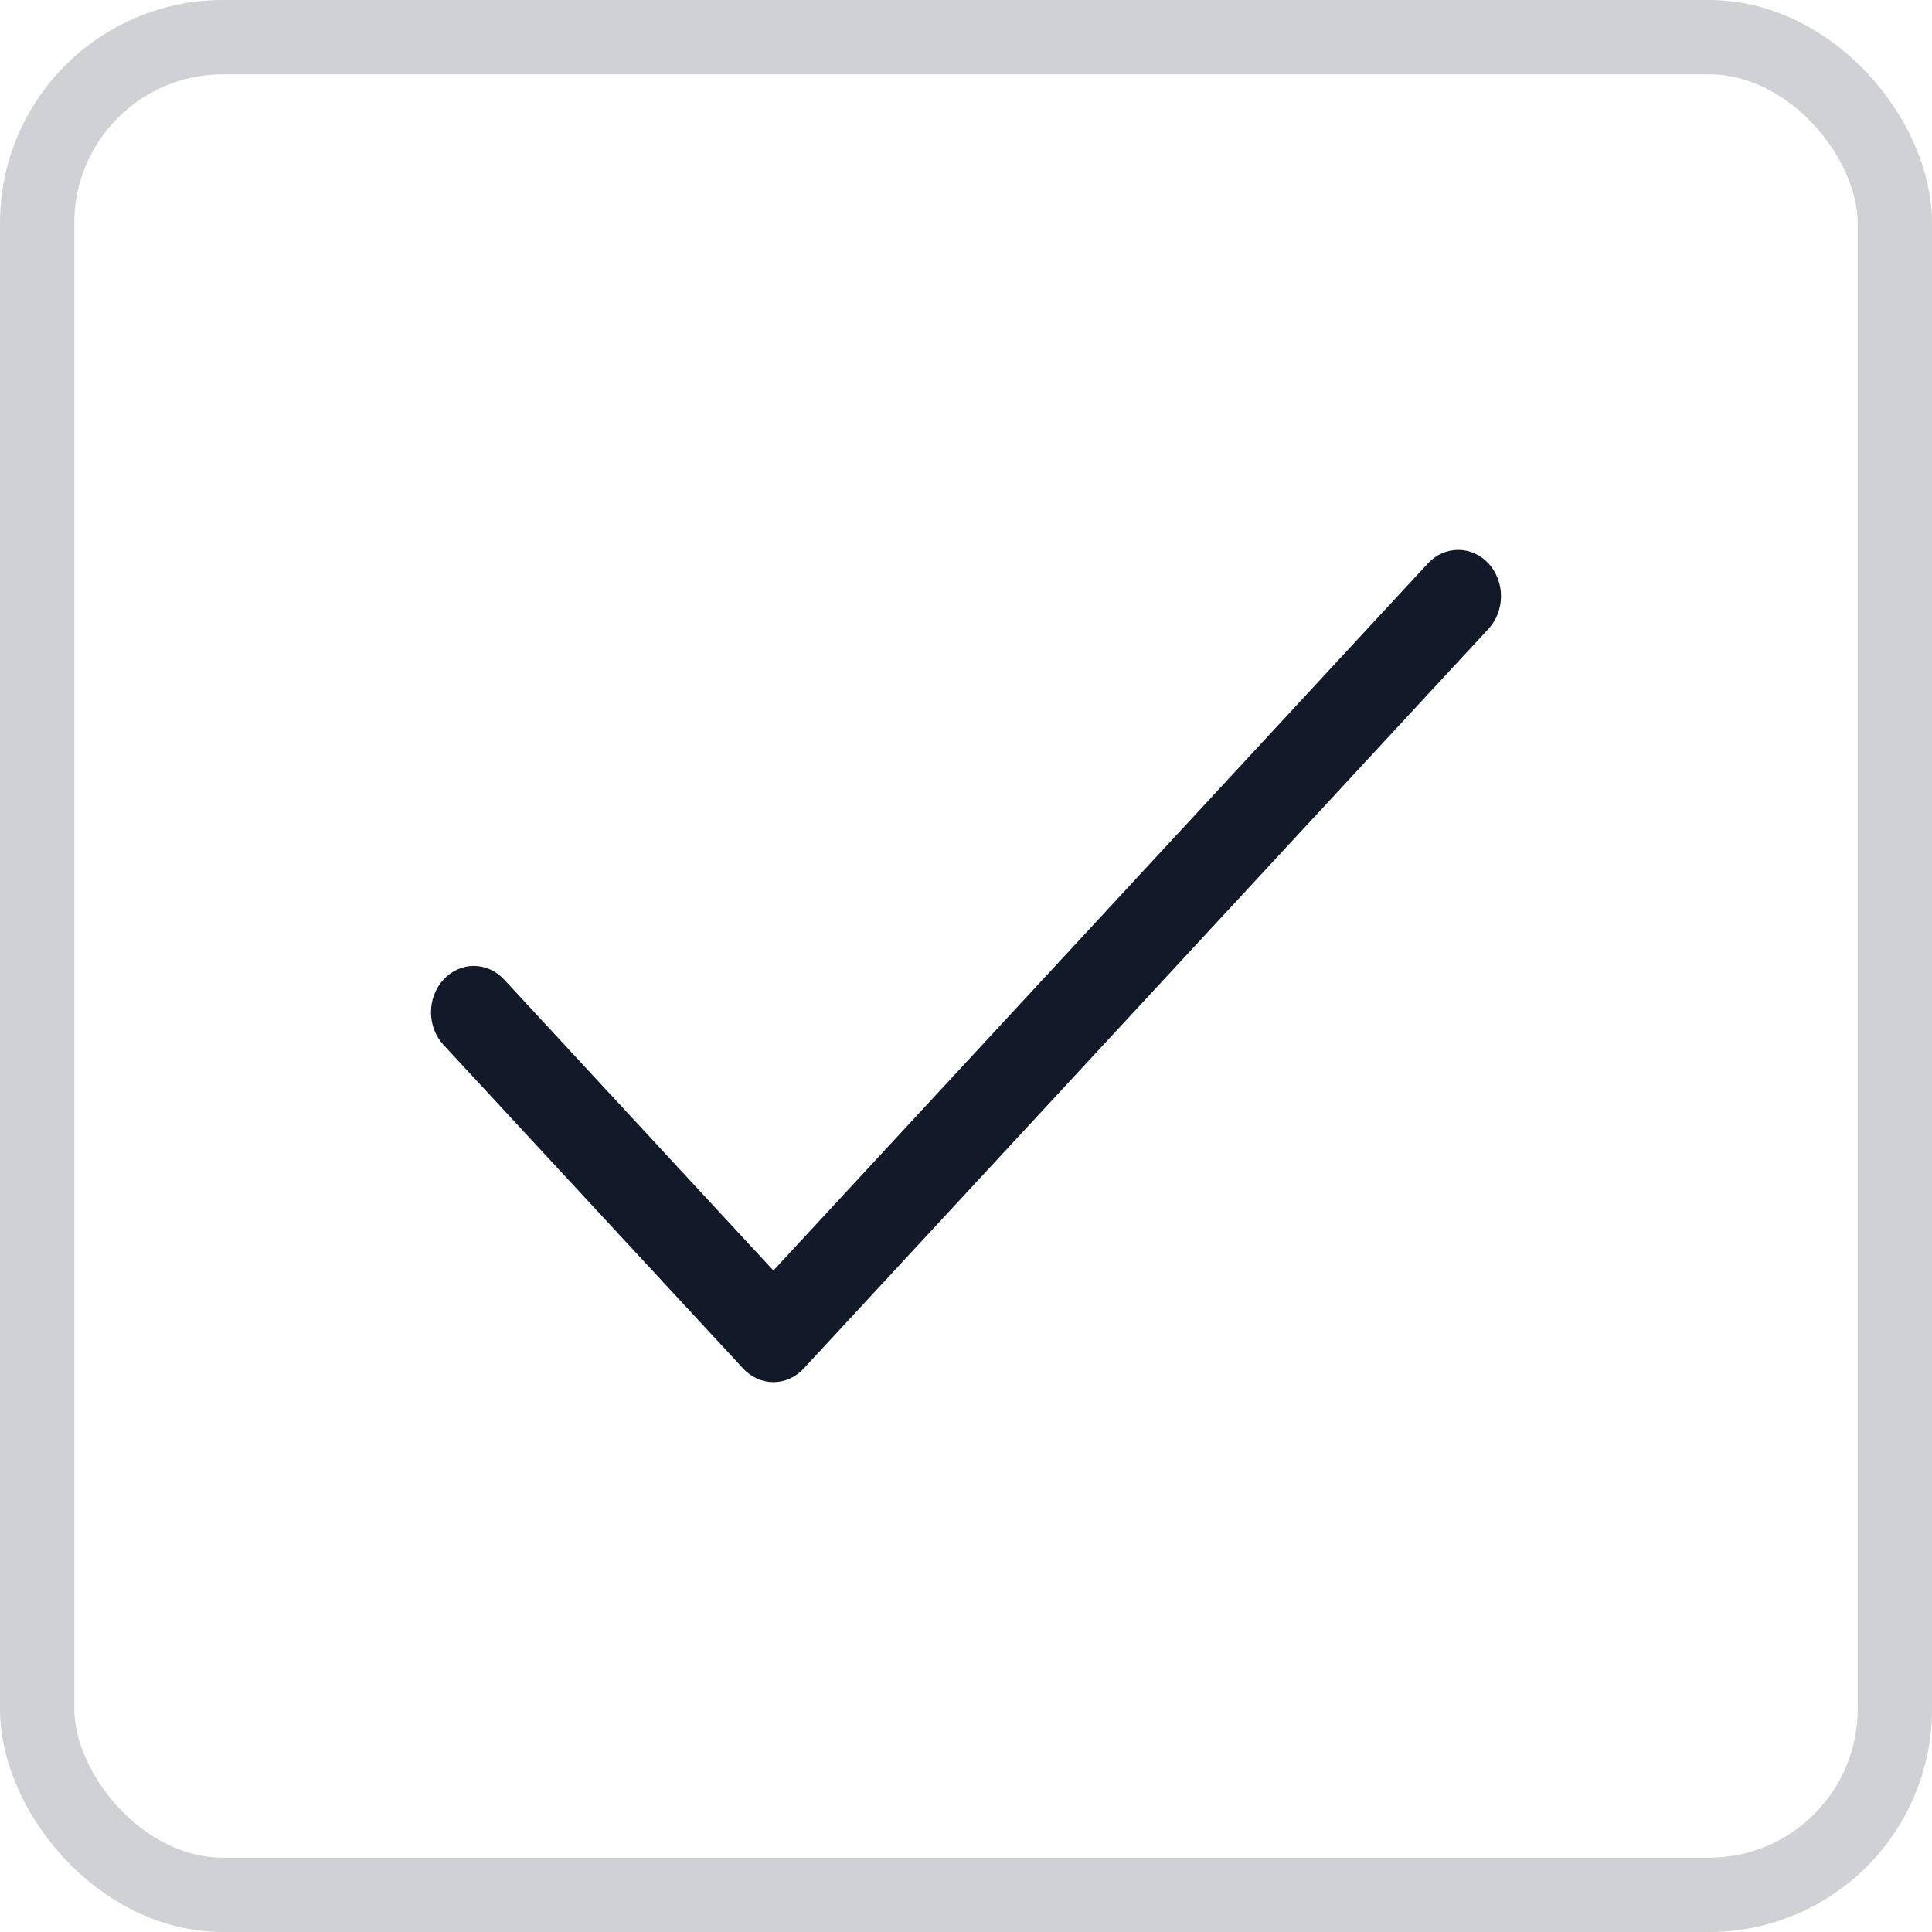
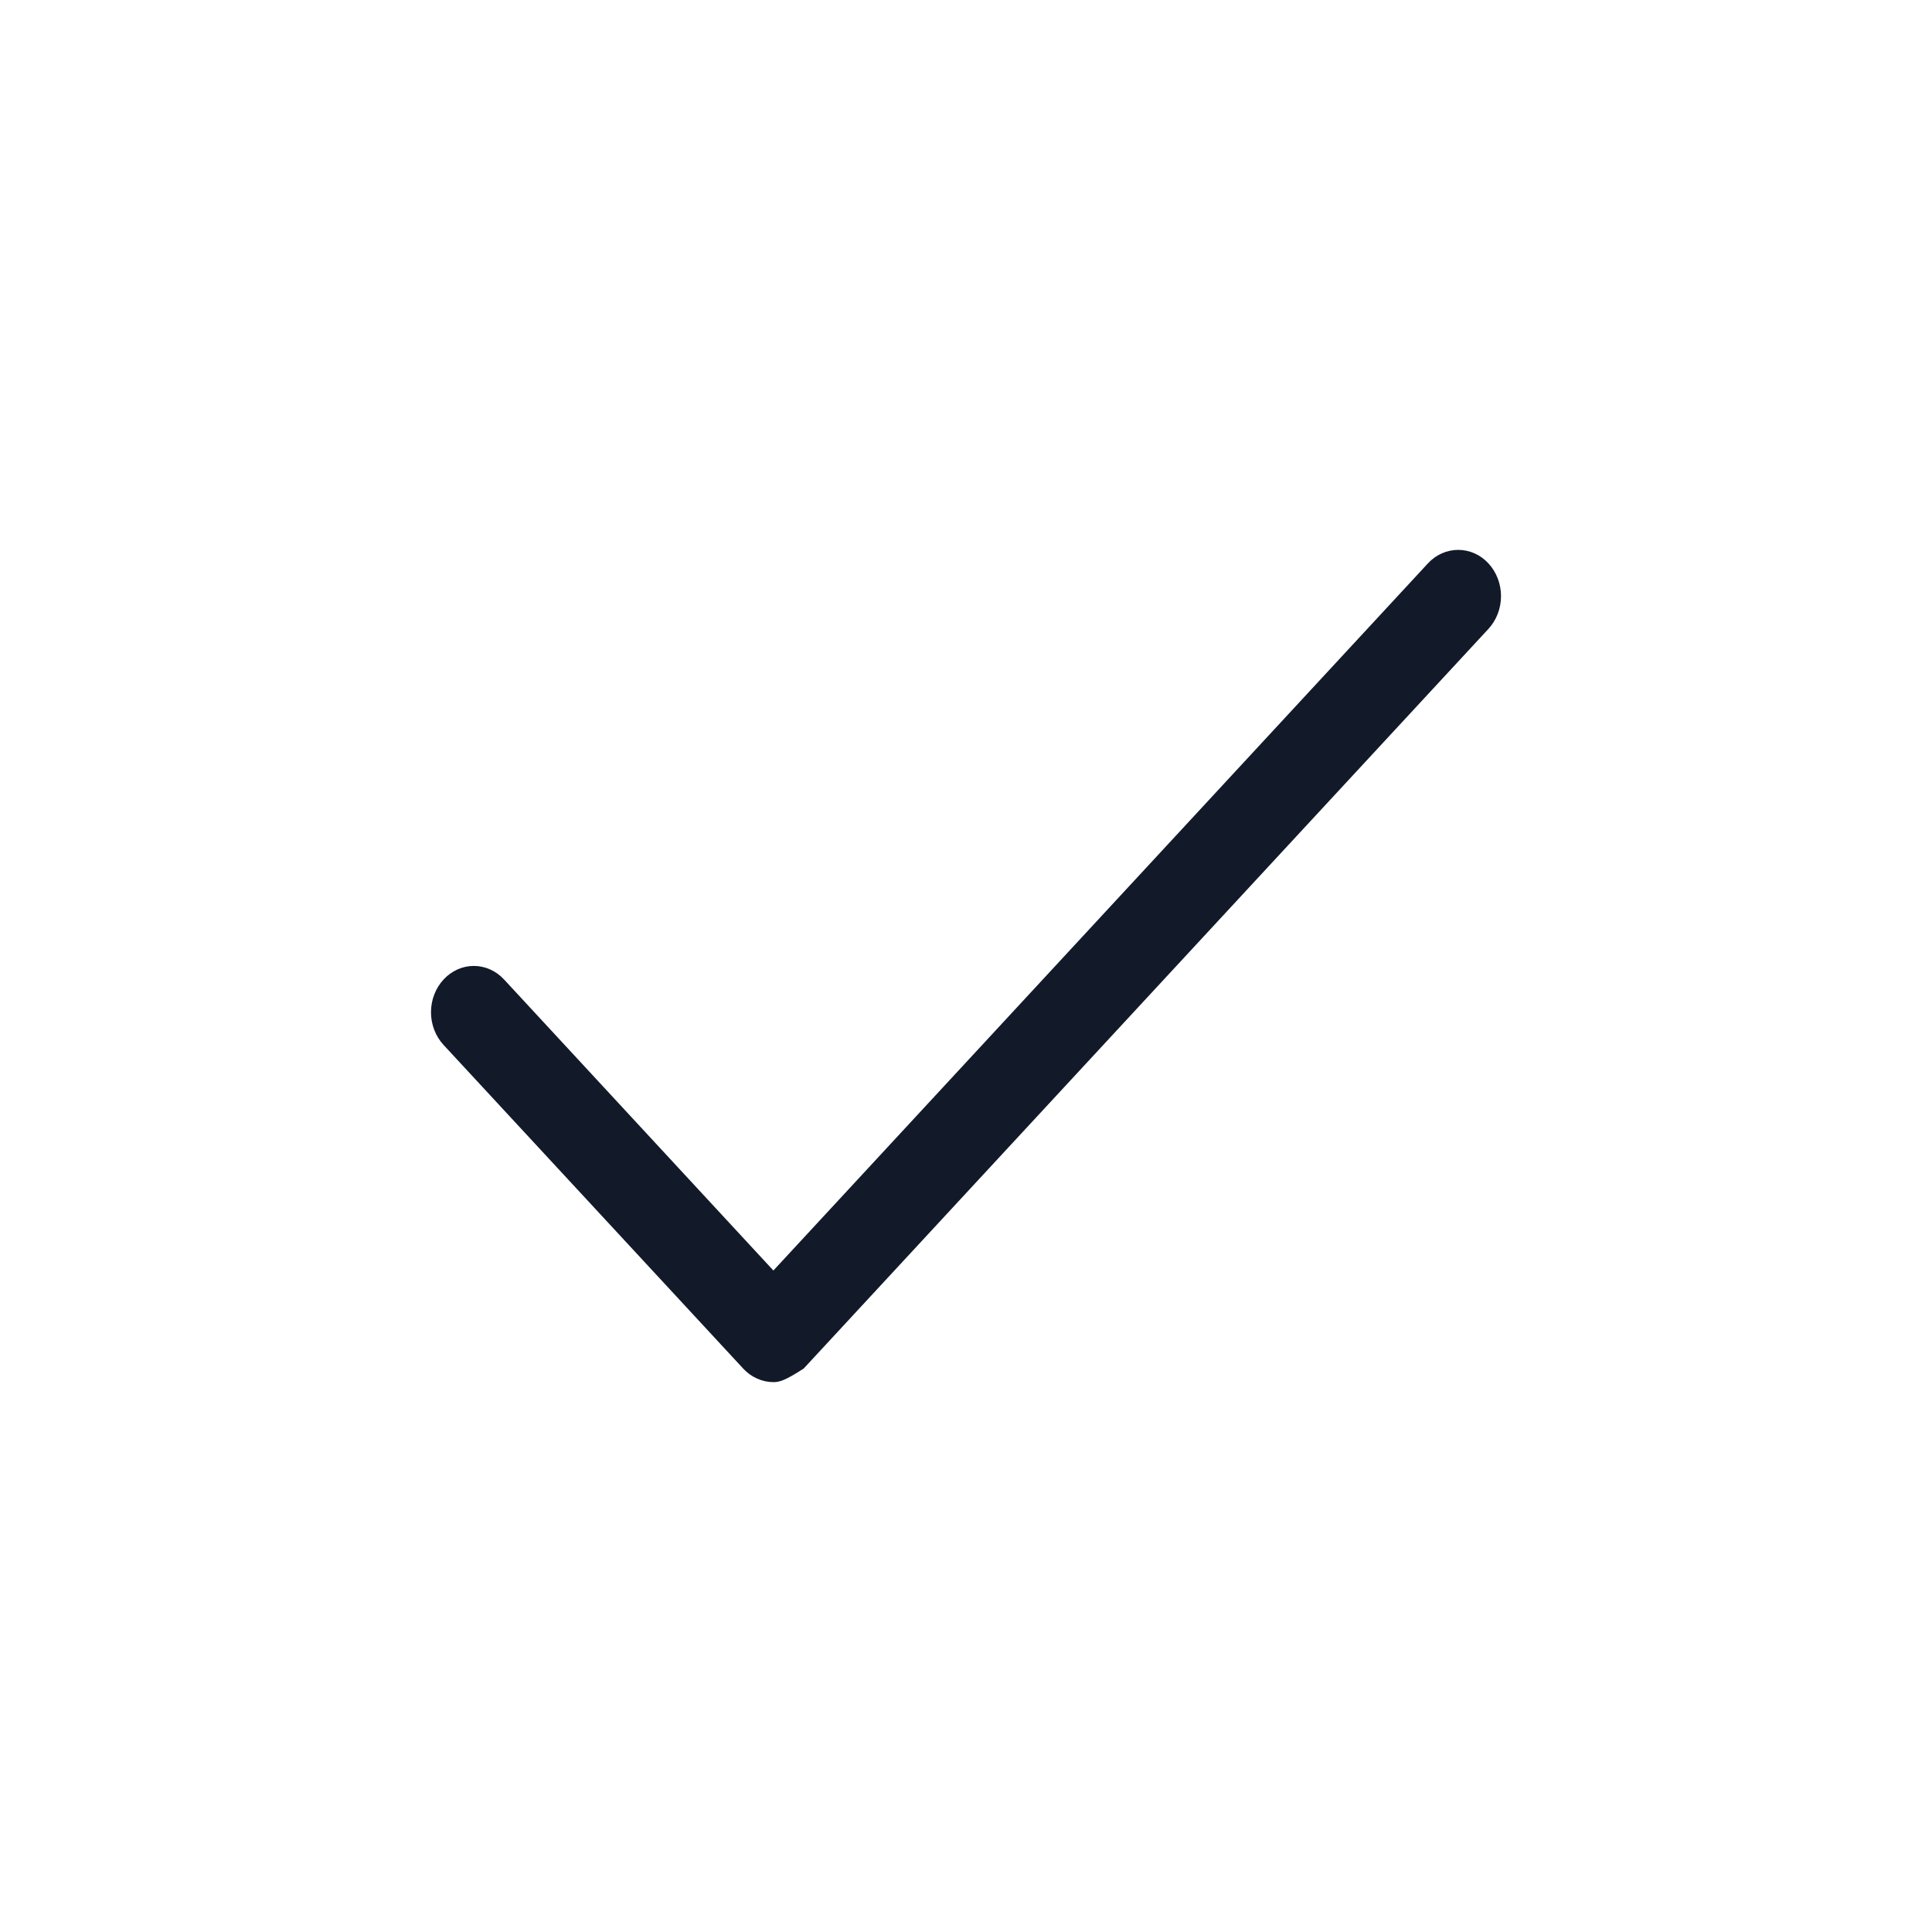
<svg xmlns="http://www.w3.org/2000/svg" width="26" height="26" viewBox="0 0 26 26" fill="none">
-   <rect x="0.5" y="0.5" width="25" height="25" rx="2.5" stroke="#121A29" stroke-opacity="0.2" />
-   <path d="M20.031 8.463L10.816 18.417C10.762 18.475 10.699 18.521 10.629 18.552C10.559 18.584 10.484 18.6 10.408 18.6C10.332 18.6 10.258 18.584 10.188 18.552C10.118 18.521 10.054 18.475 10.001 18.417L5.969 14.062C5.861 13.945 5.8 13.787 5.8 13.622C5.8 13.457 5.861 13.299 5.969 13.182C6.077 13.065 6.223 12.999 6.376 12.999C6.529 12.999 6.676 13.065 6.784 13.182L10.408 17.098L19.216 7.582C19.324 7.465 19.471 7.4 19.624 7.4C19.777 7.4 19.923 7.465 20.031 7.582C20.139 7.699 20.2 7.857 20.2 8.022C20.2 8.188 20.139 8.346 20.031 8.463Z" fill="#121A29" />
+   <path d="M20.031 8.463L10.816 18.417C10.559 18.584 10.484 18.6 10.408 18.6C10.332 18.6 10.258 18.584 10.188 18.552C10.118 18.521 10.054 18.475 10.001 18.417L5.969 14.062C5.861 13.945 5.8 13.787 5.8 13.622C5.8 13.457 5.861 13.299 5.969 13.182C6.077 13.065 6.223 12.999 6.376 12.999C6.529 12.999 6.676 13.065 6.784 13.182L10.408 17.098L19.216 7.582C19.324 7.465 19.471 7.4 19.624 7.4C19.777 7.4 19.923 7.465 20.031 7.582C20.139 7.699 20.2 7.857 20.2 8.022C20.2 8.188 20.139 8.346 20.031 8.463Z" fill="#121A29" />
</svg>